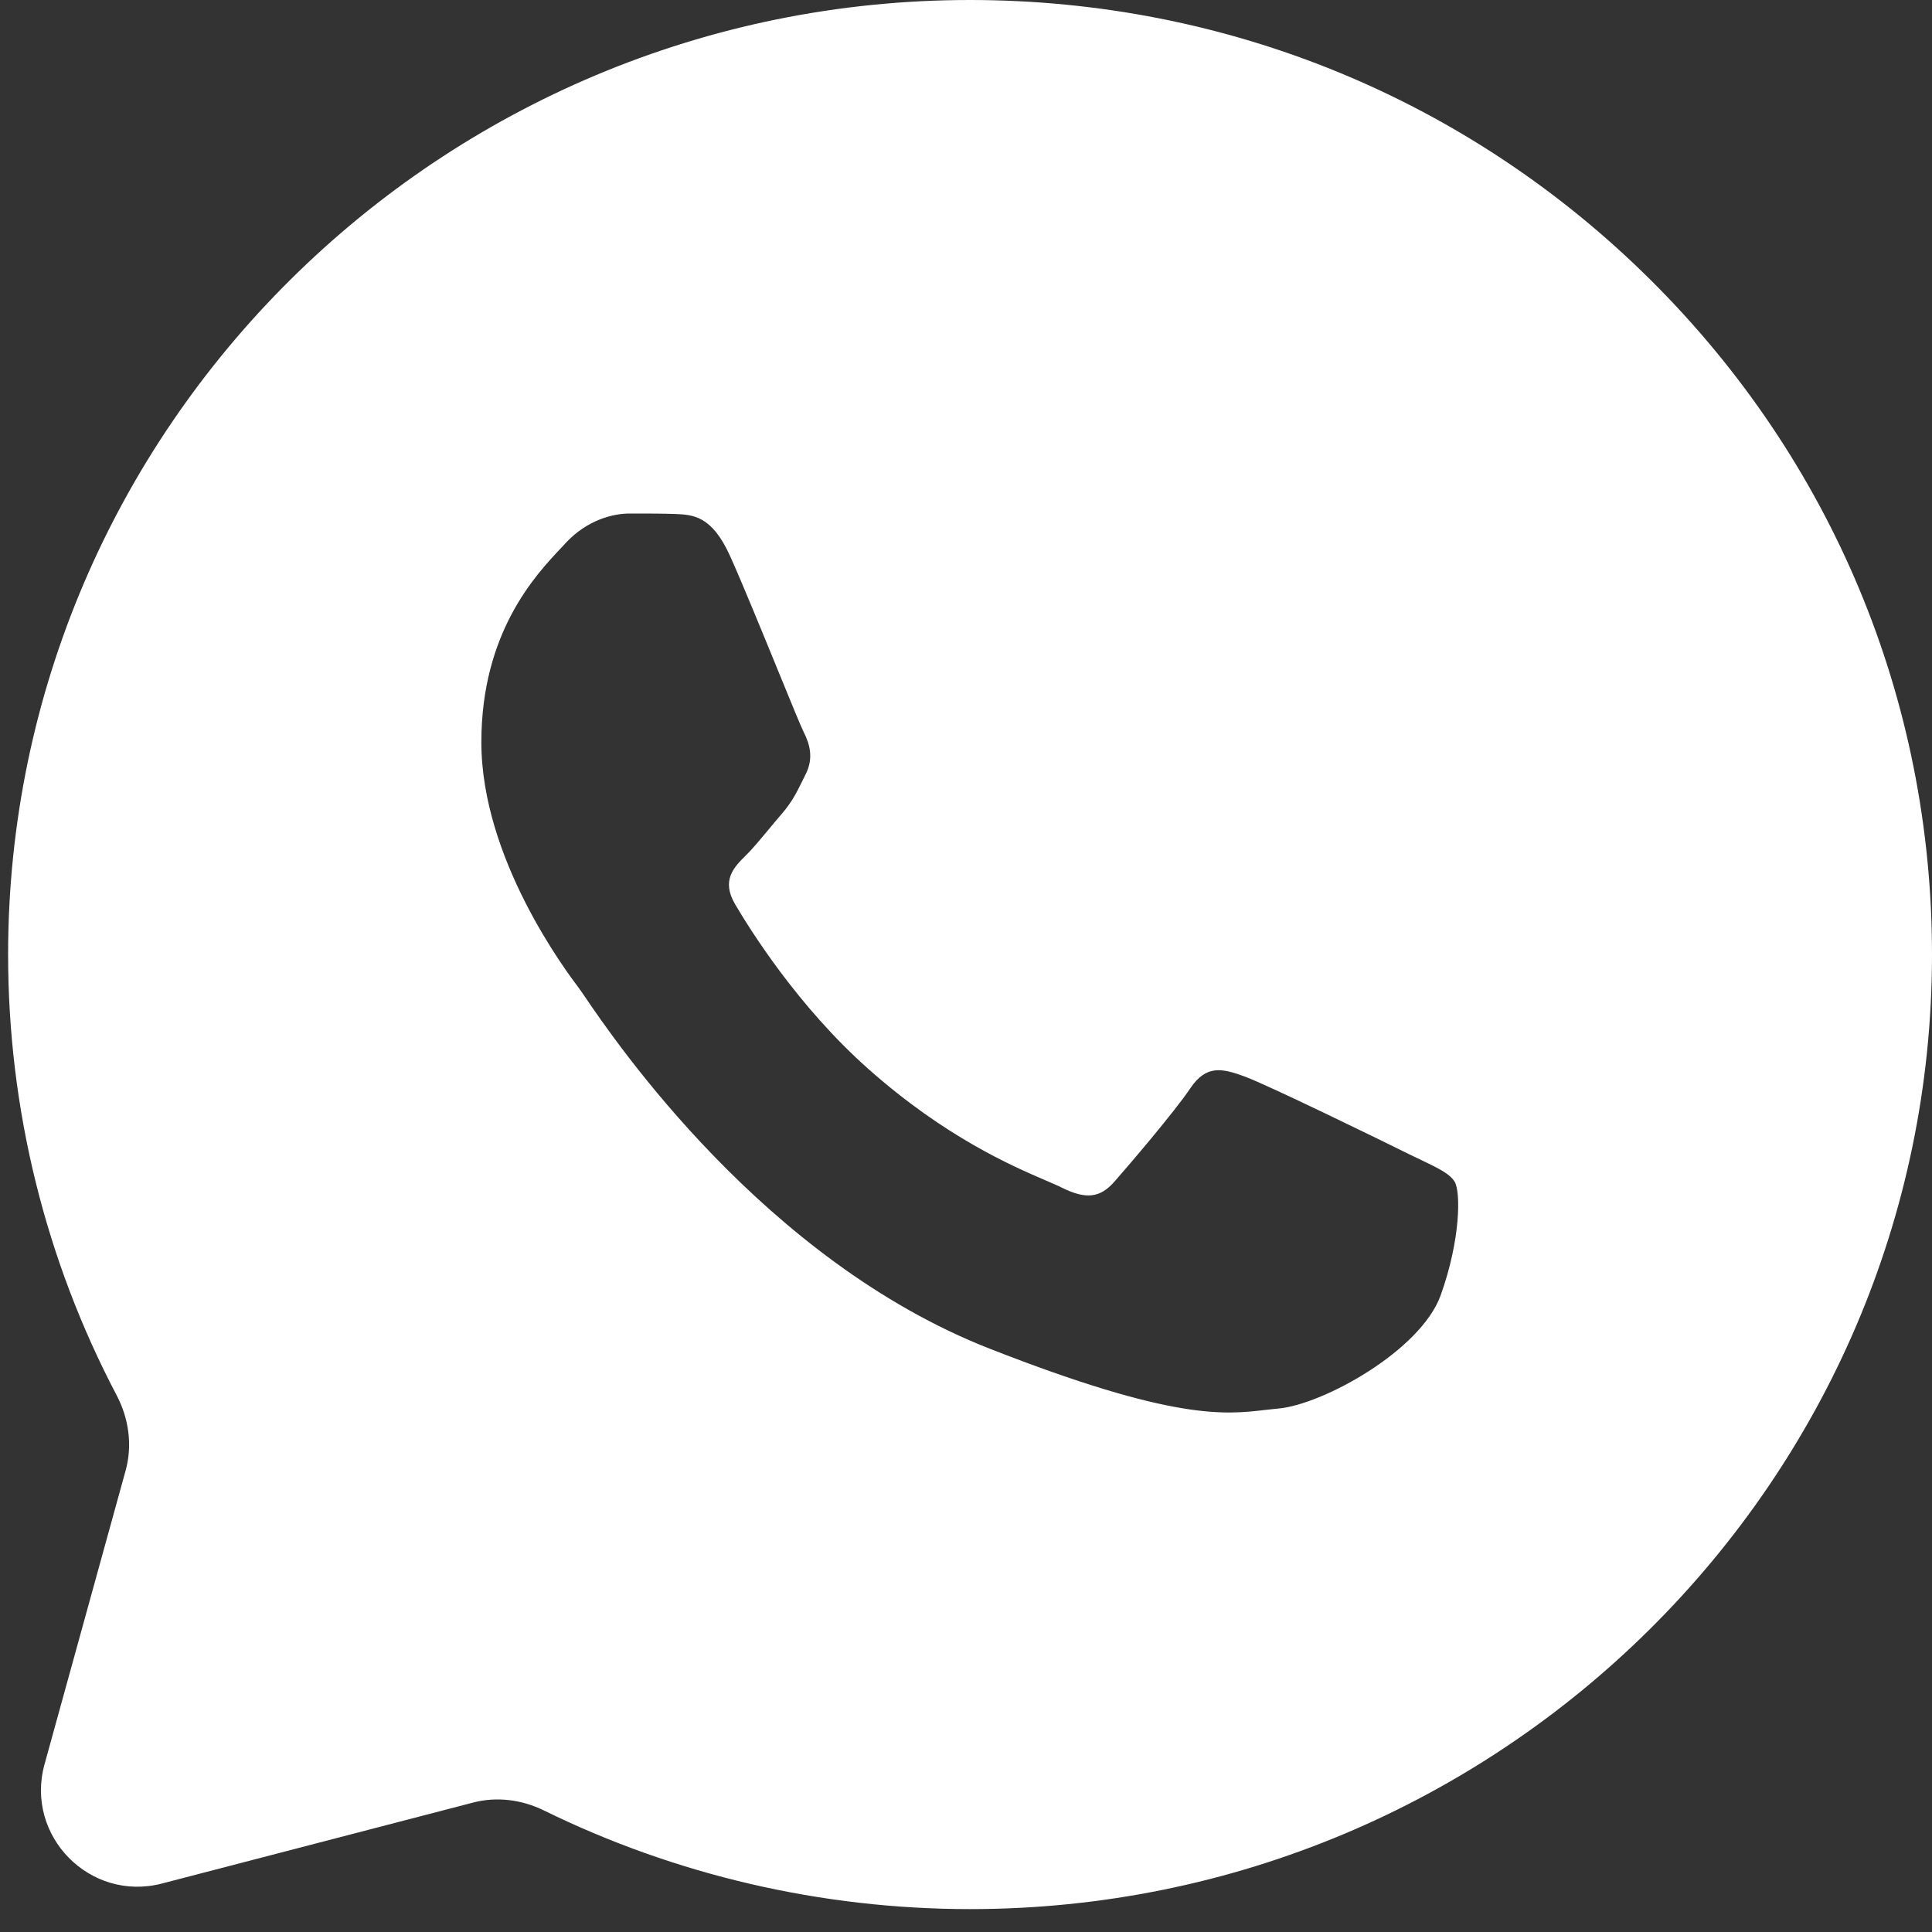
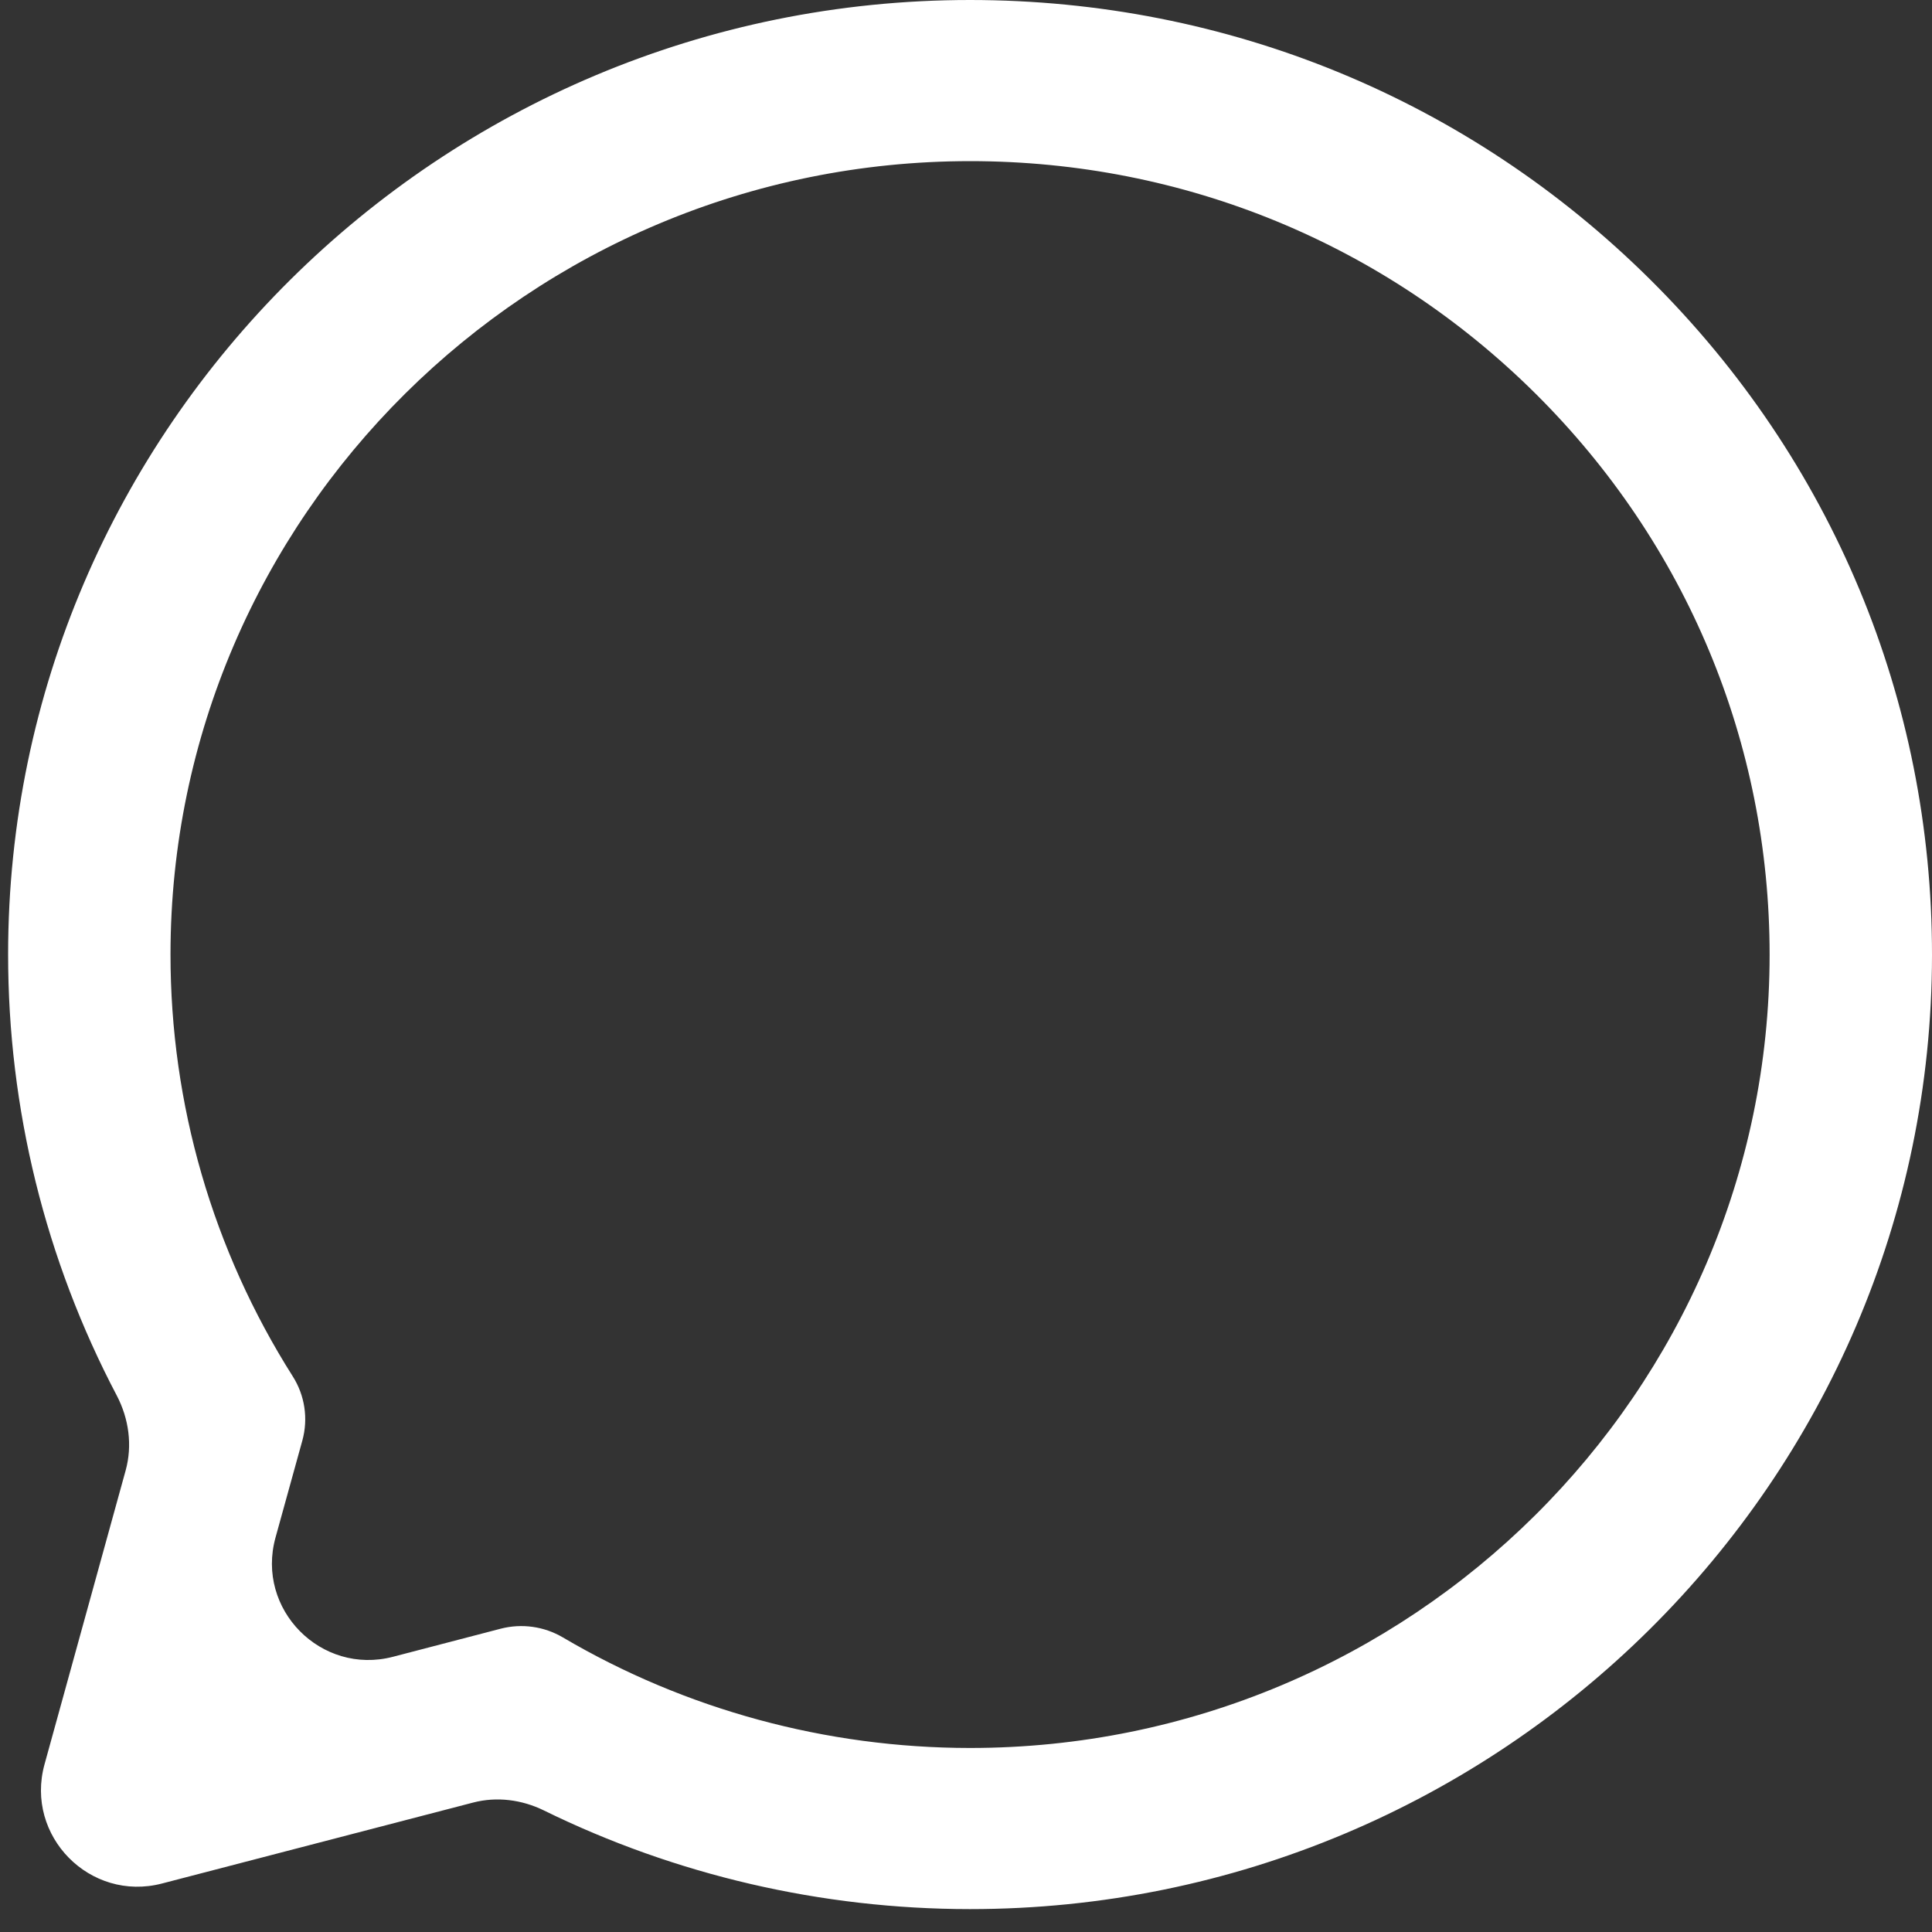
<svg xmlns="http://www.w3.org/2000/svg" width="20" height="20" viewBox="0 0 20 20" fill="none">
  <rect x="0" y="0" width="20" height="20" fill="#333333" stroke="none" />
  <path d="M0.084 9.877C0.083 11.477 0.47 13.042 1.209 14.447C1.334 14.686 1.372 14.962 1.301 15.221L0.461 18.264C0.256 19.006 0.932 19.692 1.677 19.498L4.898 18.66C5.143 18.596 5.402 18.63 5.629 18.741C6.994 19.411 8.504 19.762 10.038 19.763H10.042C15.53 19.763 19.998 15.331 20 9.885C20.001 7.246 18.966 4.764 17.086 2.897C15.206 1.03 12.706 0.001 10.042 0C4.553 0 0.086 4.431 0.084 9.877ZM3.13 14.912C3.192 14.686 3.156 14.445 3.03 14.247V14.247C2.202 12.94 1.764 11.429 1.765 9.878C1.767 5.351 5.48 1.668 10.045 1.668C12.256 1.669 14.334 2.524 15.897 4.076C17.459 5.628 18.319 7.691 18.319 9.884C18.317 14.411 14.604 18.095 10.042 18.095H10.039C8.553 18.094 7.096 17.698 5.826 16.95V16.95C5.632 16.836 5.401 16.804 5.184 16.86L4.068 17.151C3.323 17.345 2.647 16.659 2.852 15.917L3.13 14.912Z" fill="url(#paint0_linear_156_15)" />
-   <path fill-rule="evenodd" clip-rule="evenodd" d="M1.506 14.28C0.797 12.926 0.426 11.42 0.426 9.88C0.426 9.88 0.426 9.88 0.426 9.88V9.88C0.426 9.88 0.426 9.88 0.426 9.88C0.429 4.623 4.741 0.345 10.04 0.345C12.611 0.346 15.025 1.339 16.84 3.142C18.655 4.944 19.654 7.34 19.653 9.888C19.651 15.146 15.338 19.424 10.04 19.424H10.036C8.562 19.423 7.111 19.087 5.792 18.443C5.565 18.332 5.306 18.298 5.061 18.362L2.023 19.153C1.277 19.346 0.602 18.661 0.807 17.919L1.598 15.053C1.669 14.794 1.631 14.518 1.506 14.28ZM6.994 5.321C7.171 5.329 7.367 5.337 7.554 5.748C7.681 6.028 7.894 6.551 8.065 6.968C8.191 7.277 8.294 7.528 8.321 7.581C8.383 7.704 8.424 7.848 8.341 8.013C8.329 8.038 8.317 8.061 8.306 8.084C8.244 8.21 8.198 8.302 8.093 8.425C8.051 8.473 8.008 8.525 7.965 8.577C7.879 8.68 7.794 8.784 7.719 8.857C7.595 8.98 7.465 9.114 7.61 9.361C7.755 9.608 8.255 10.416 8.994 11.07C9.789 11.774 10.479 12.071 10.83 12.222C10.899 12.252 10.955 12.275 10.995 12.296C11.244 12.419 11.389 12.399 11.535 12.234C11.68 12.069 12.156 11.513 12.322 11.266C12.488 11.019 12.654 11.06 12.882 11.143C13.11 11.225 14.334 11.822 14.582 11.946C14.631 11.97 14.676 11.991 14.718 12.011C14.892 12.095 15.009 12.151 15.059 12.234C15.121 12.337 15.121 12.831 14.914 13.408C14.707 13.984 13.691 14.54 13.235 14.581C13.191 14.585 13.147 14.59 13.102 14.595C12.681 14.645 12.149 14.707 10.249 13.963C7.912 13.049 6.371 10.783 6.052 10.314C6.026 10.276 6.008 10.249 5.998 10.237L5.996 10.233C5.862 10.056 4.983 8.89 4.983 7.683C4.983 6.547 5.546 5.951 5.805 5.676C5.823 5.658 5.839 5.64 5.853 5.624C6.081 5.378 6.351 5.316 6.517 5.316C6.528 5.316 6.539 5.316 6.549 5.316C6.704 5.316 6.858 5.316 6.994 5.321Z" fill="white" />
  <defs>
    <linearGradient id="paint0_linear_156_15" x1="1000" y1="1993.39" x2="1000" y2="0" gradientUnits="userSpaceOnUse">
      <stop stop-color="#F9F9F9" />
      <stop offset="1" stop-color="white" />
    </linearGradient>
  </defs>
</svg>